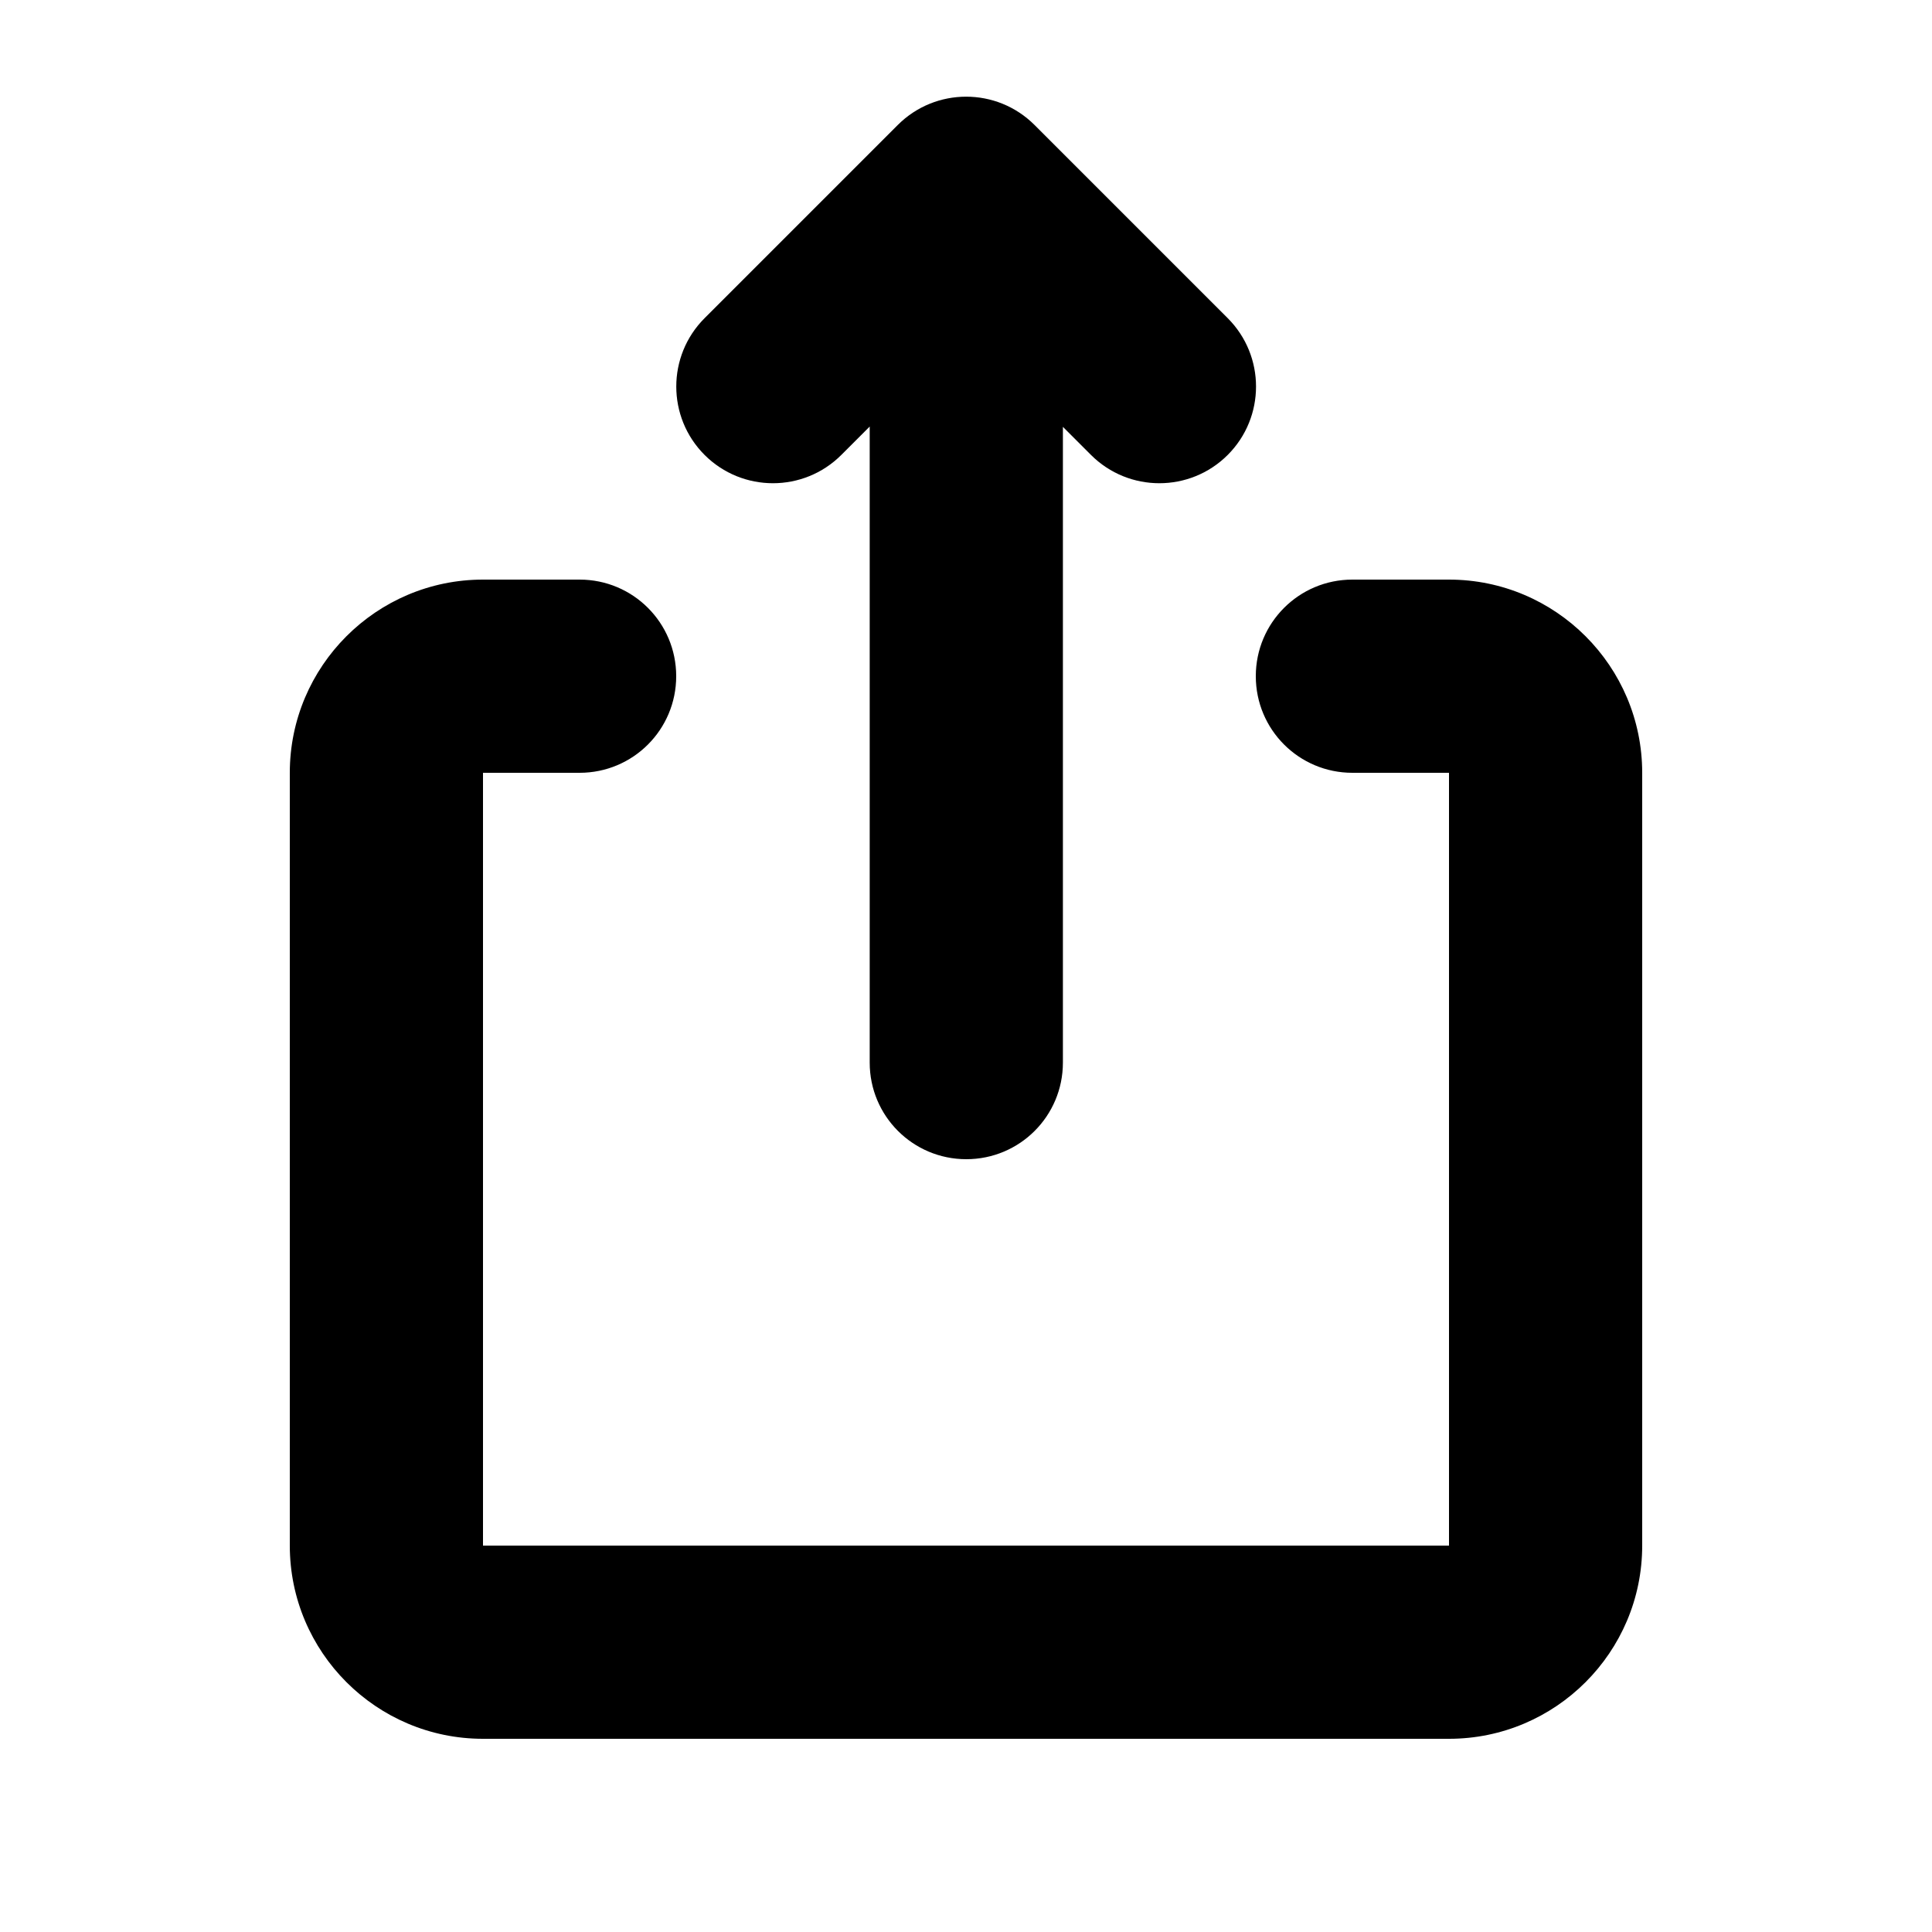
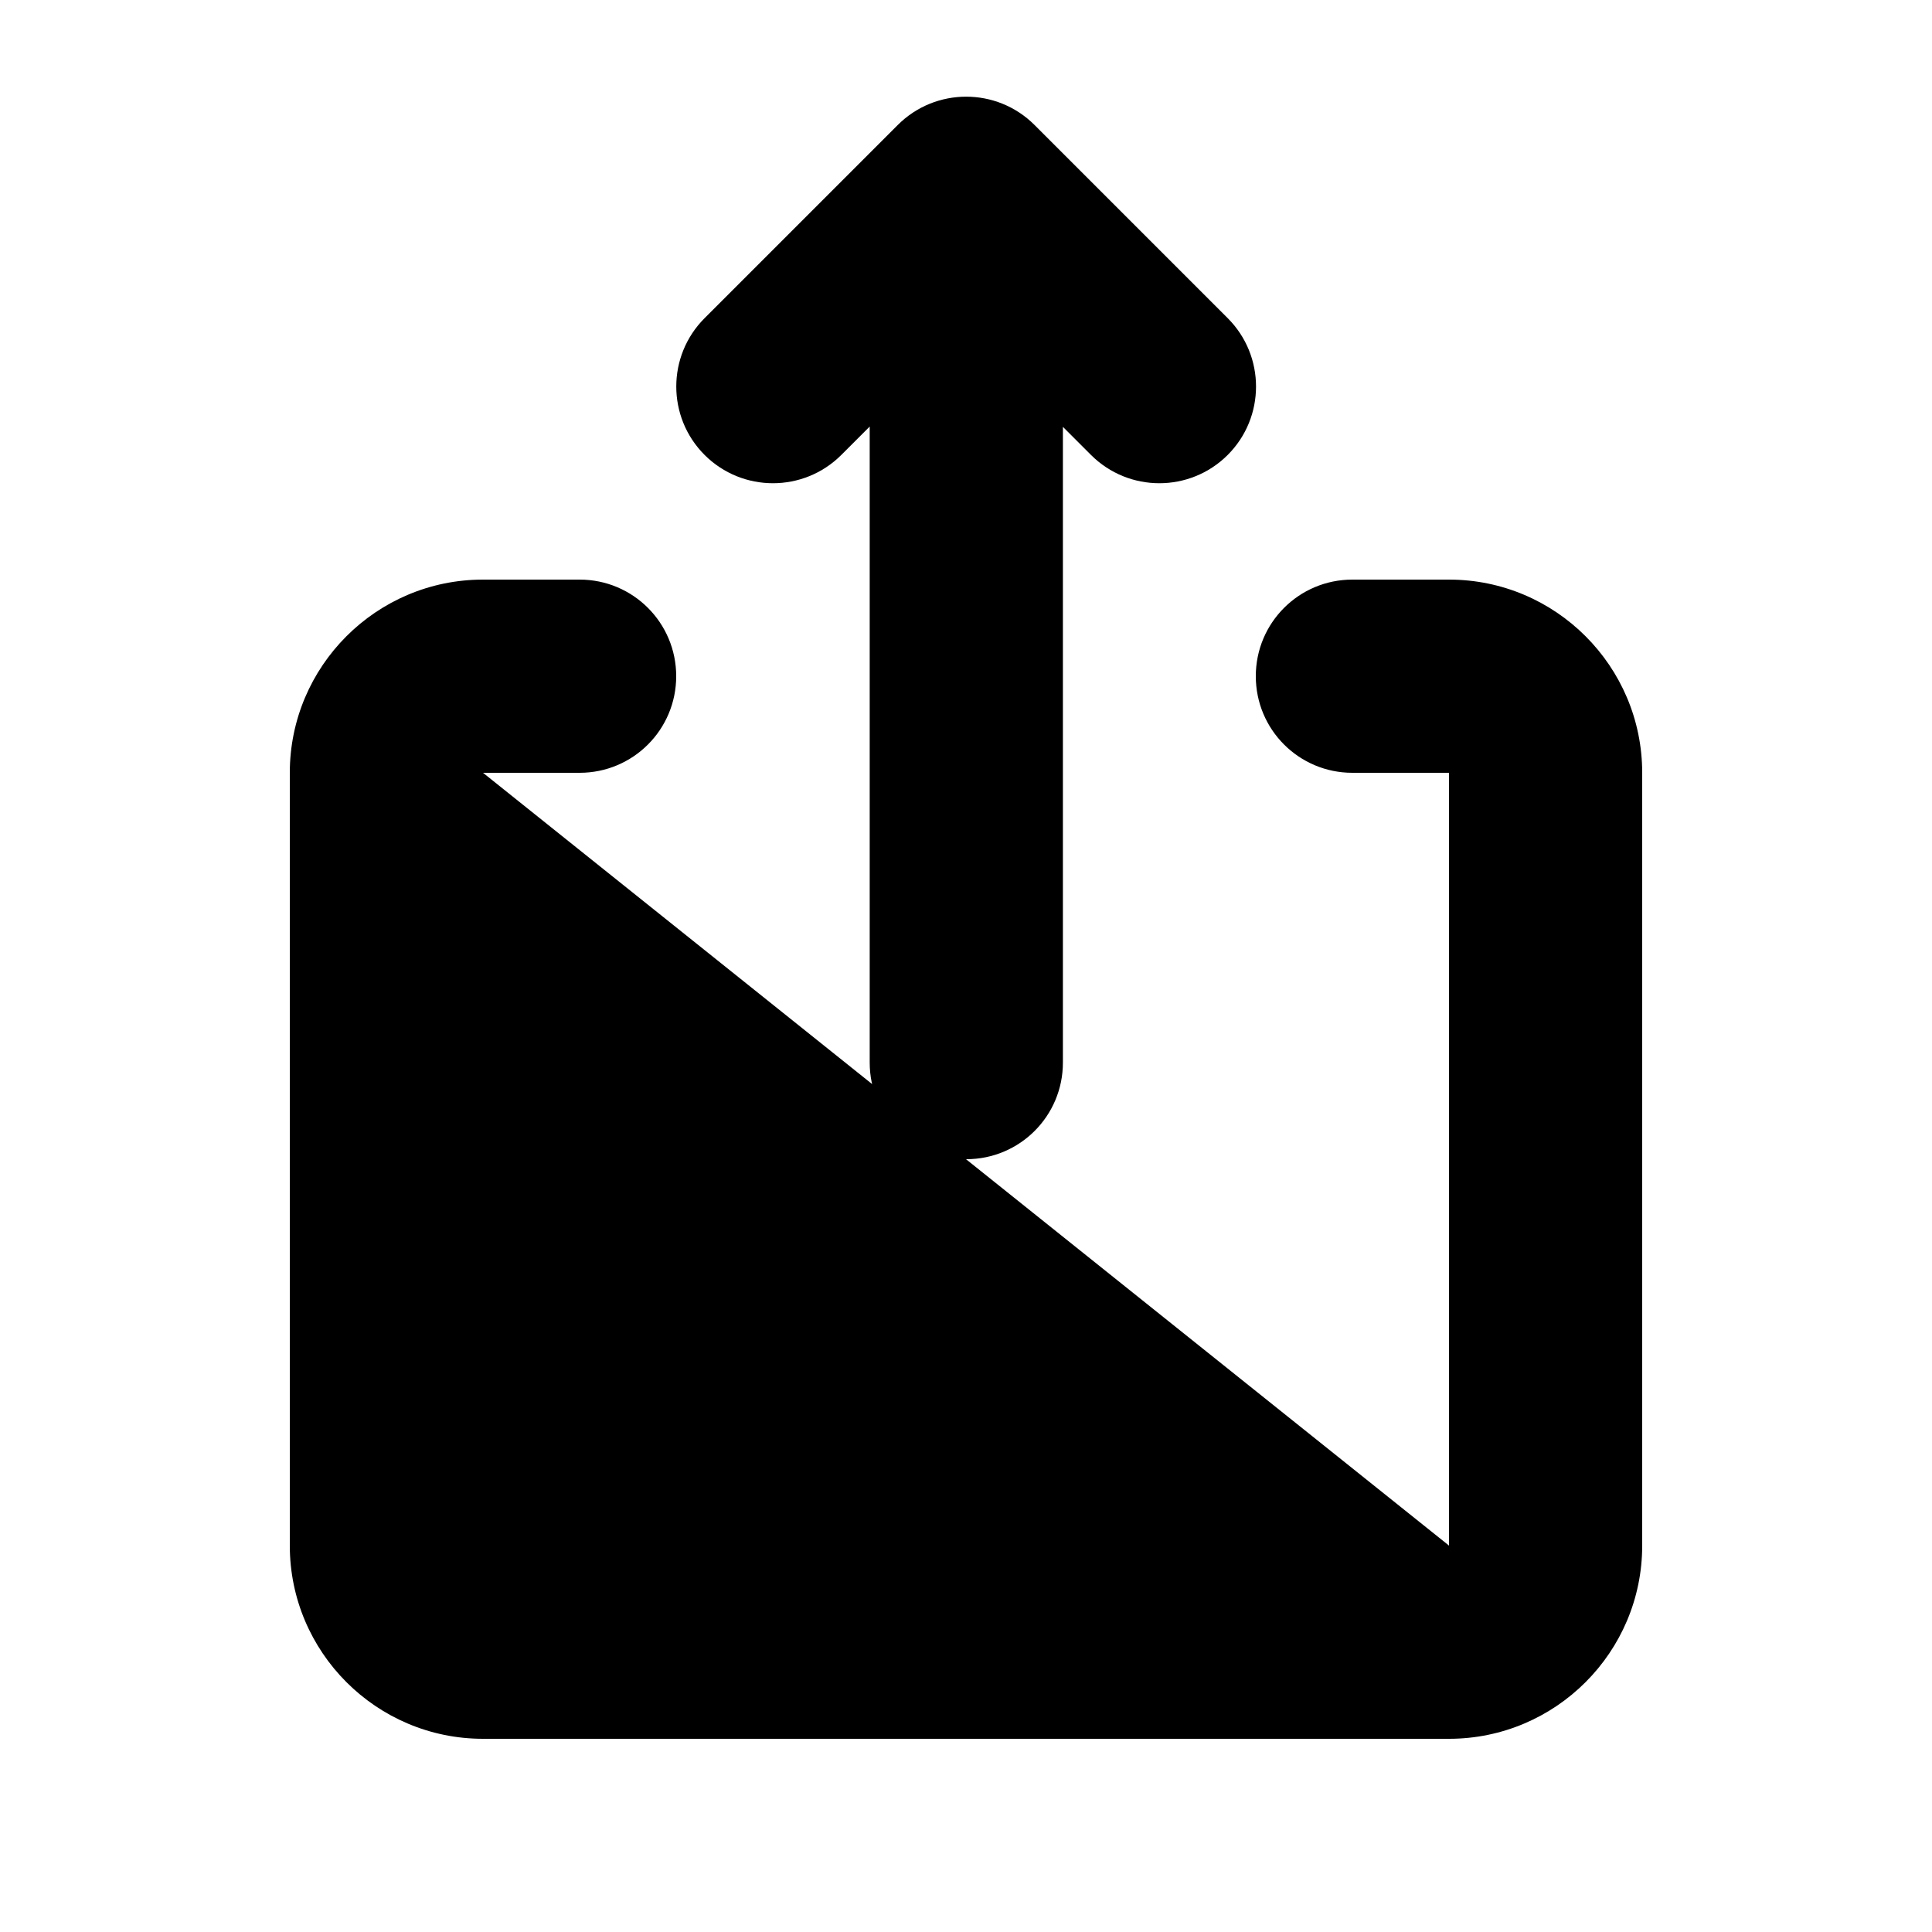
<svg xmlns="http://www.w3.org/2000/svg" viewBox="0 0 640 640">
-   <path fill="currentColor" d="M352 141.3L361.4 150.7C373.9 163.2 394.2 163.2 406.7 150.7C419.2 138.2 419.2 117.9 406.7 105.4L342.7 41.4C330.2 28.9 309.9 28.9 297.4 41.4L233.4 105.4C220.9 117.9 220.9 138.2 233.4 150.7C245.9 163.2 266.2 163.2 278.7 150.7L288.1 141.3L288.1 352C288.1 369.7 302.4 384 320.1 384C337.8 384 352.1 369.7 352.1 352L352.1 141.3zM160 192C124.7 192 96 220.7 96 256L96 512C96 547.3 124.7 576 160 576L480 576C515.3 576 544 547.3 544 512L544 256C544 220.7 515.3 192 480 192L448 192C430.3 192 416 206.3 416 224C416 241.7 430.3 256 448 256L480 256L480 512L160 512L160 256L192 256C209.7 256 224 241.7 224 224C224 206.3 209.7 192 192 192L160 192z" />
+   <path fill="currentColor" d="M352 141.3L361.4 150.7C373.9 163.2 394.2 163.2 406.7 150.7C419.2 138.2 419.2 117.9 406.7 105.4L342.7 41.4C330.2 28.9 309.9 28.9 297.4 41.4L233.4 105.4C220.9 117.9 220.9 138.2 233.4 150.7C245.9 163.2 266.2 163.2 278.7 150.7L288.1 141.3L288.1 352C288.1 369.7 302.4 384 320.1 384C337.8 384 352.1 369.7 352.1 352L352.1 141.3zM160 192C124.7 192 96 220.7 96 256L96 512C96 547.3 124.7 576 160 576L480 576C515.3 576 544 547.3 544 512L544 256C544 220.7 515.3 192 480 192L448 192C430.3 192 416 206.3 416 224C416 241.7 430.3 256 448 256L480 256L480 512L160 256L192 256C209.7 256 224 241.7 224 224C224 206.3 209.7 192 192 192L160 192z" />
</svg>